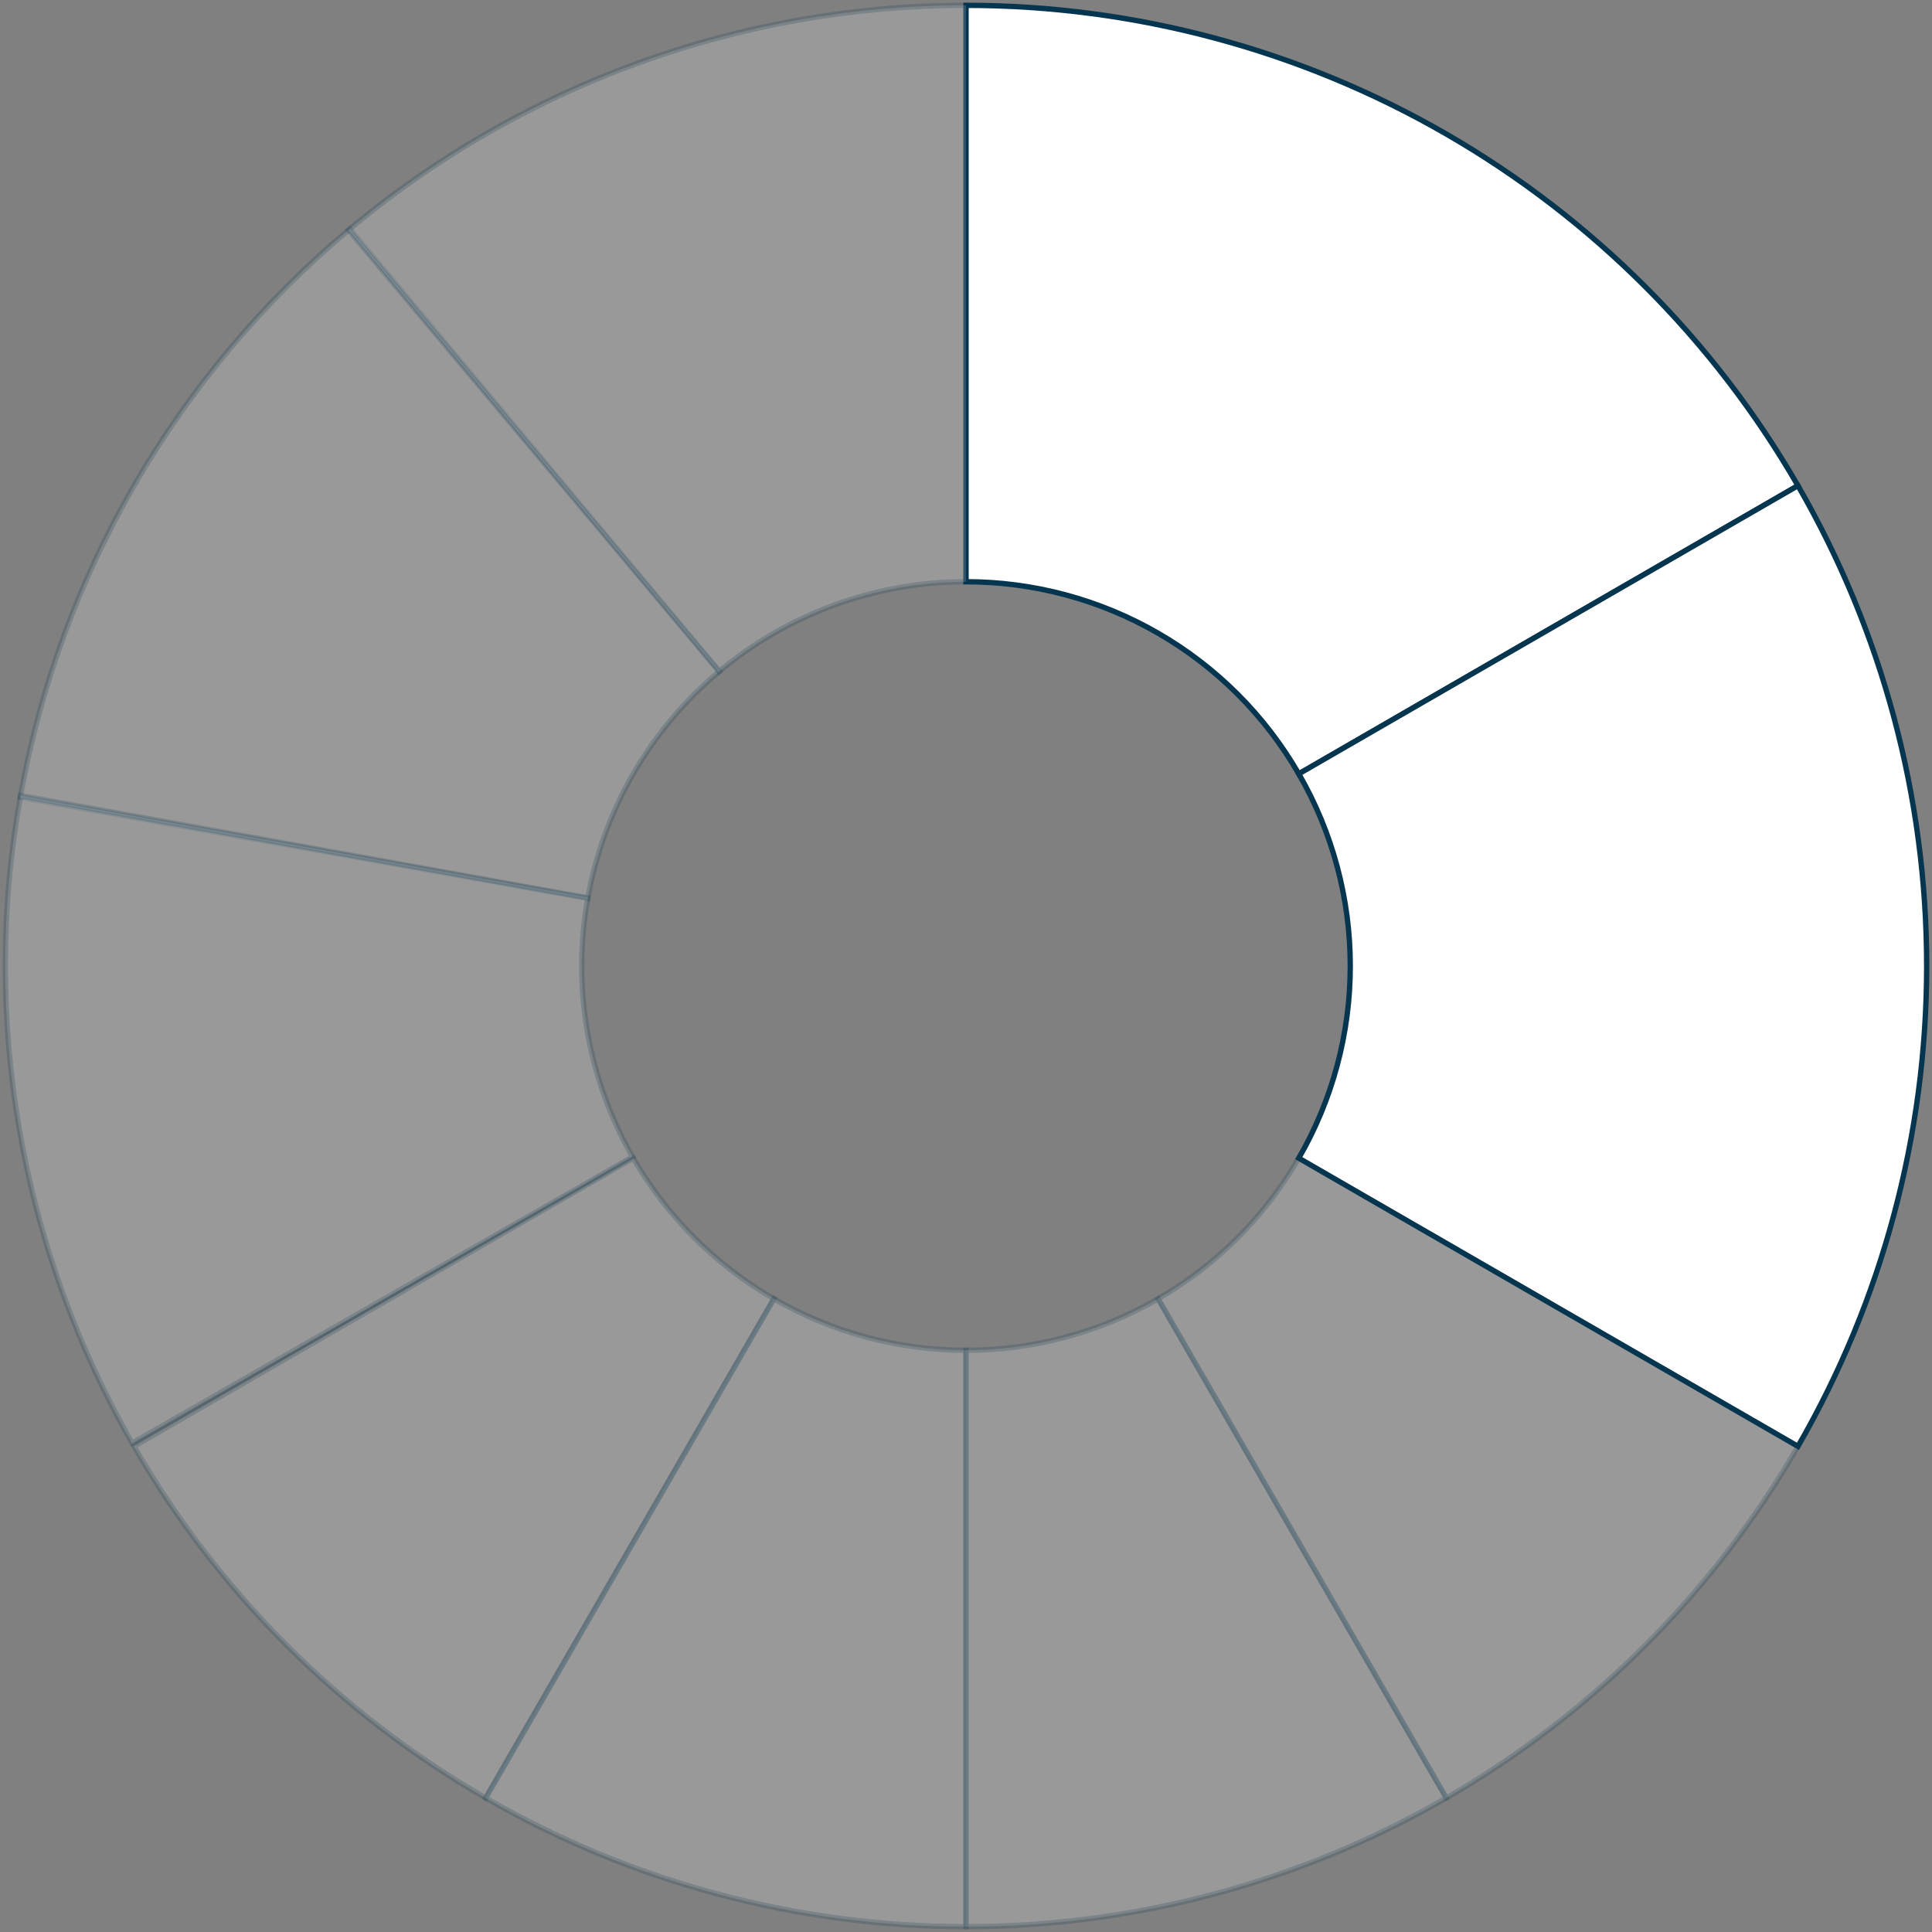
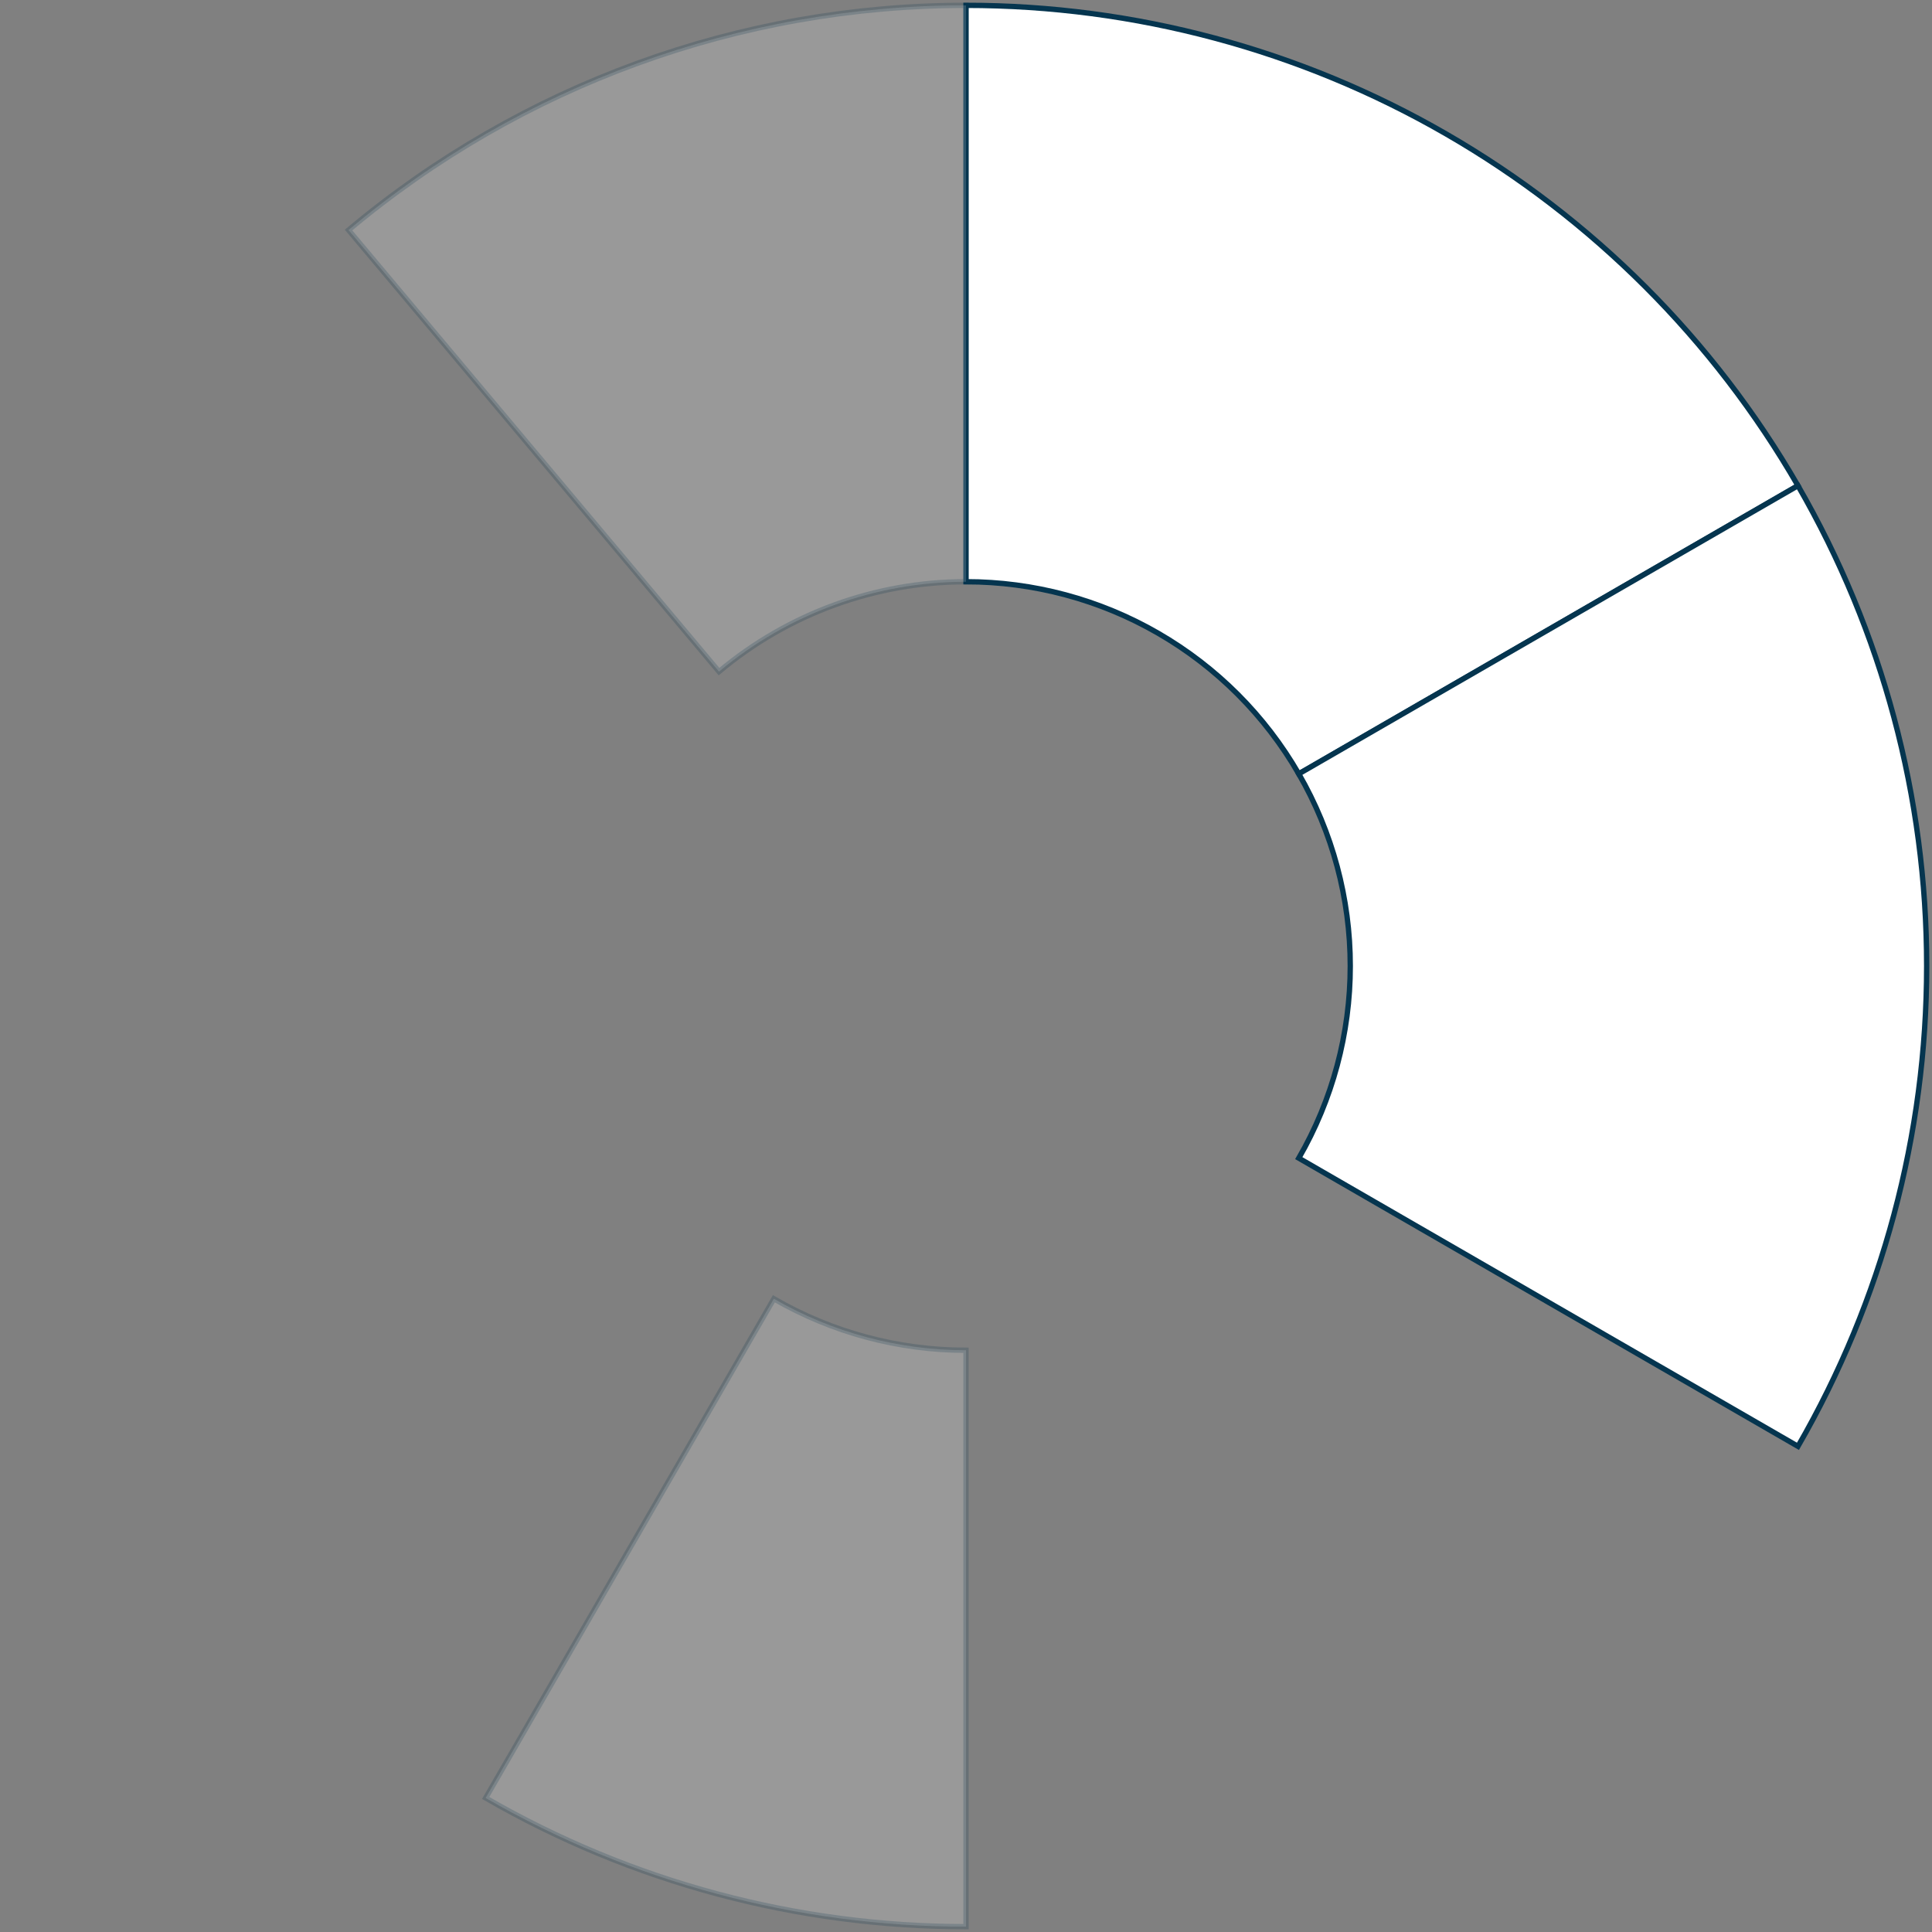
<svg xmlns="http://www.w3.org/2000/svg" fill="none" height="362" viewBox="0 0 362 362" width="362">
  <rect x="0" y="0" width="362" height="362" fill="#808080" stroke="none" />
  <g fill="#fff" stroke="#05354f">
-     <path d="m25.115 271c15.798 27.363 38.521 50.086 65.885 65.885l54-93.531c-10.945-6.319-20.035-15.409-26.354-26.354z" opacity=".2" />
    <path d="m91 336.885c27.363 15.798 58.403 24.115 90 24.115v-108c-12.639 0-25.055-3.327-36-9.646z" opacity=".2" />
-     <path d="m181 361c31.597 0 62.637-8.317 90-24.115l-54-93.531c-10.945 6.319-23.361 9.646-36 9.646z" opacity=".2" />
-     <path d="m271 336.885c27.363-15.799 50.086-38.522 65.885-65.885l-93.531-54c-6.319 10.945-15.409 20.035-26.354 26.354z" opacity=".2" />
    <path d="m181 1c31.597 0 62.637 8.317 90 24.115 27.363 15.798 50.086 38.521 65.885 65.885l-93.531 54c-6.319-10.945-15.409-20.035-26.354-26.354s-23.361-9.646-36-9.646z" />
-     <path d="m65.566 42.888c-32.467 27.136-54.337 64.843-61.768 106.5l106.321 18.967c2.973-16.663 11.72-31.745 24.707-42.6z" opacity=".2" />
    <path d="m181 1c-42.314-0-83.276 14.907-115.692 42.104l69.415 82.738c12.967-10.879 29.351-16.842 46.277-16.842z" opacity=".2" />
-     <path d="m3.856 149.063c-7.508 41.643-.105 84.599 20.909 121.327l93.741-53.634c-8.406-14.691-11.367-31.874-8.364-48.531z" opacity=".2" />
    <path d="m336.885 91c15.798 27.363 24.115 58.403 24.115 90s-8.317 62.636-24.115 90l-93.531-54c6.319-10.945 9.646-23.361 9.646-36s-3.327-25.055-9.646-36z" />
  </g>
</svg>